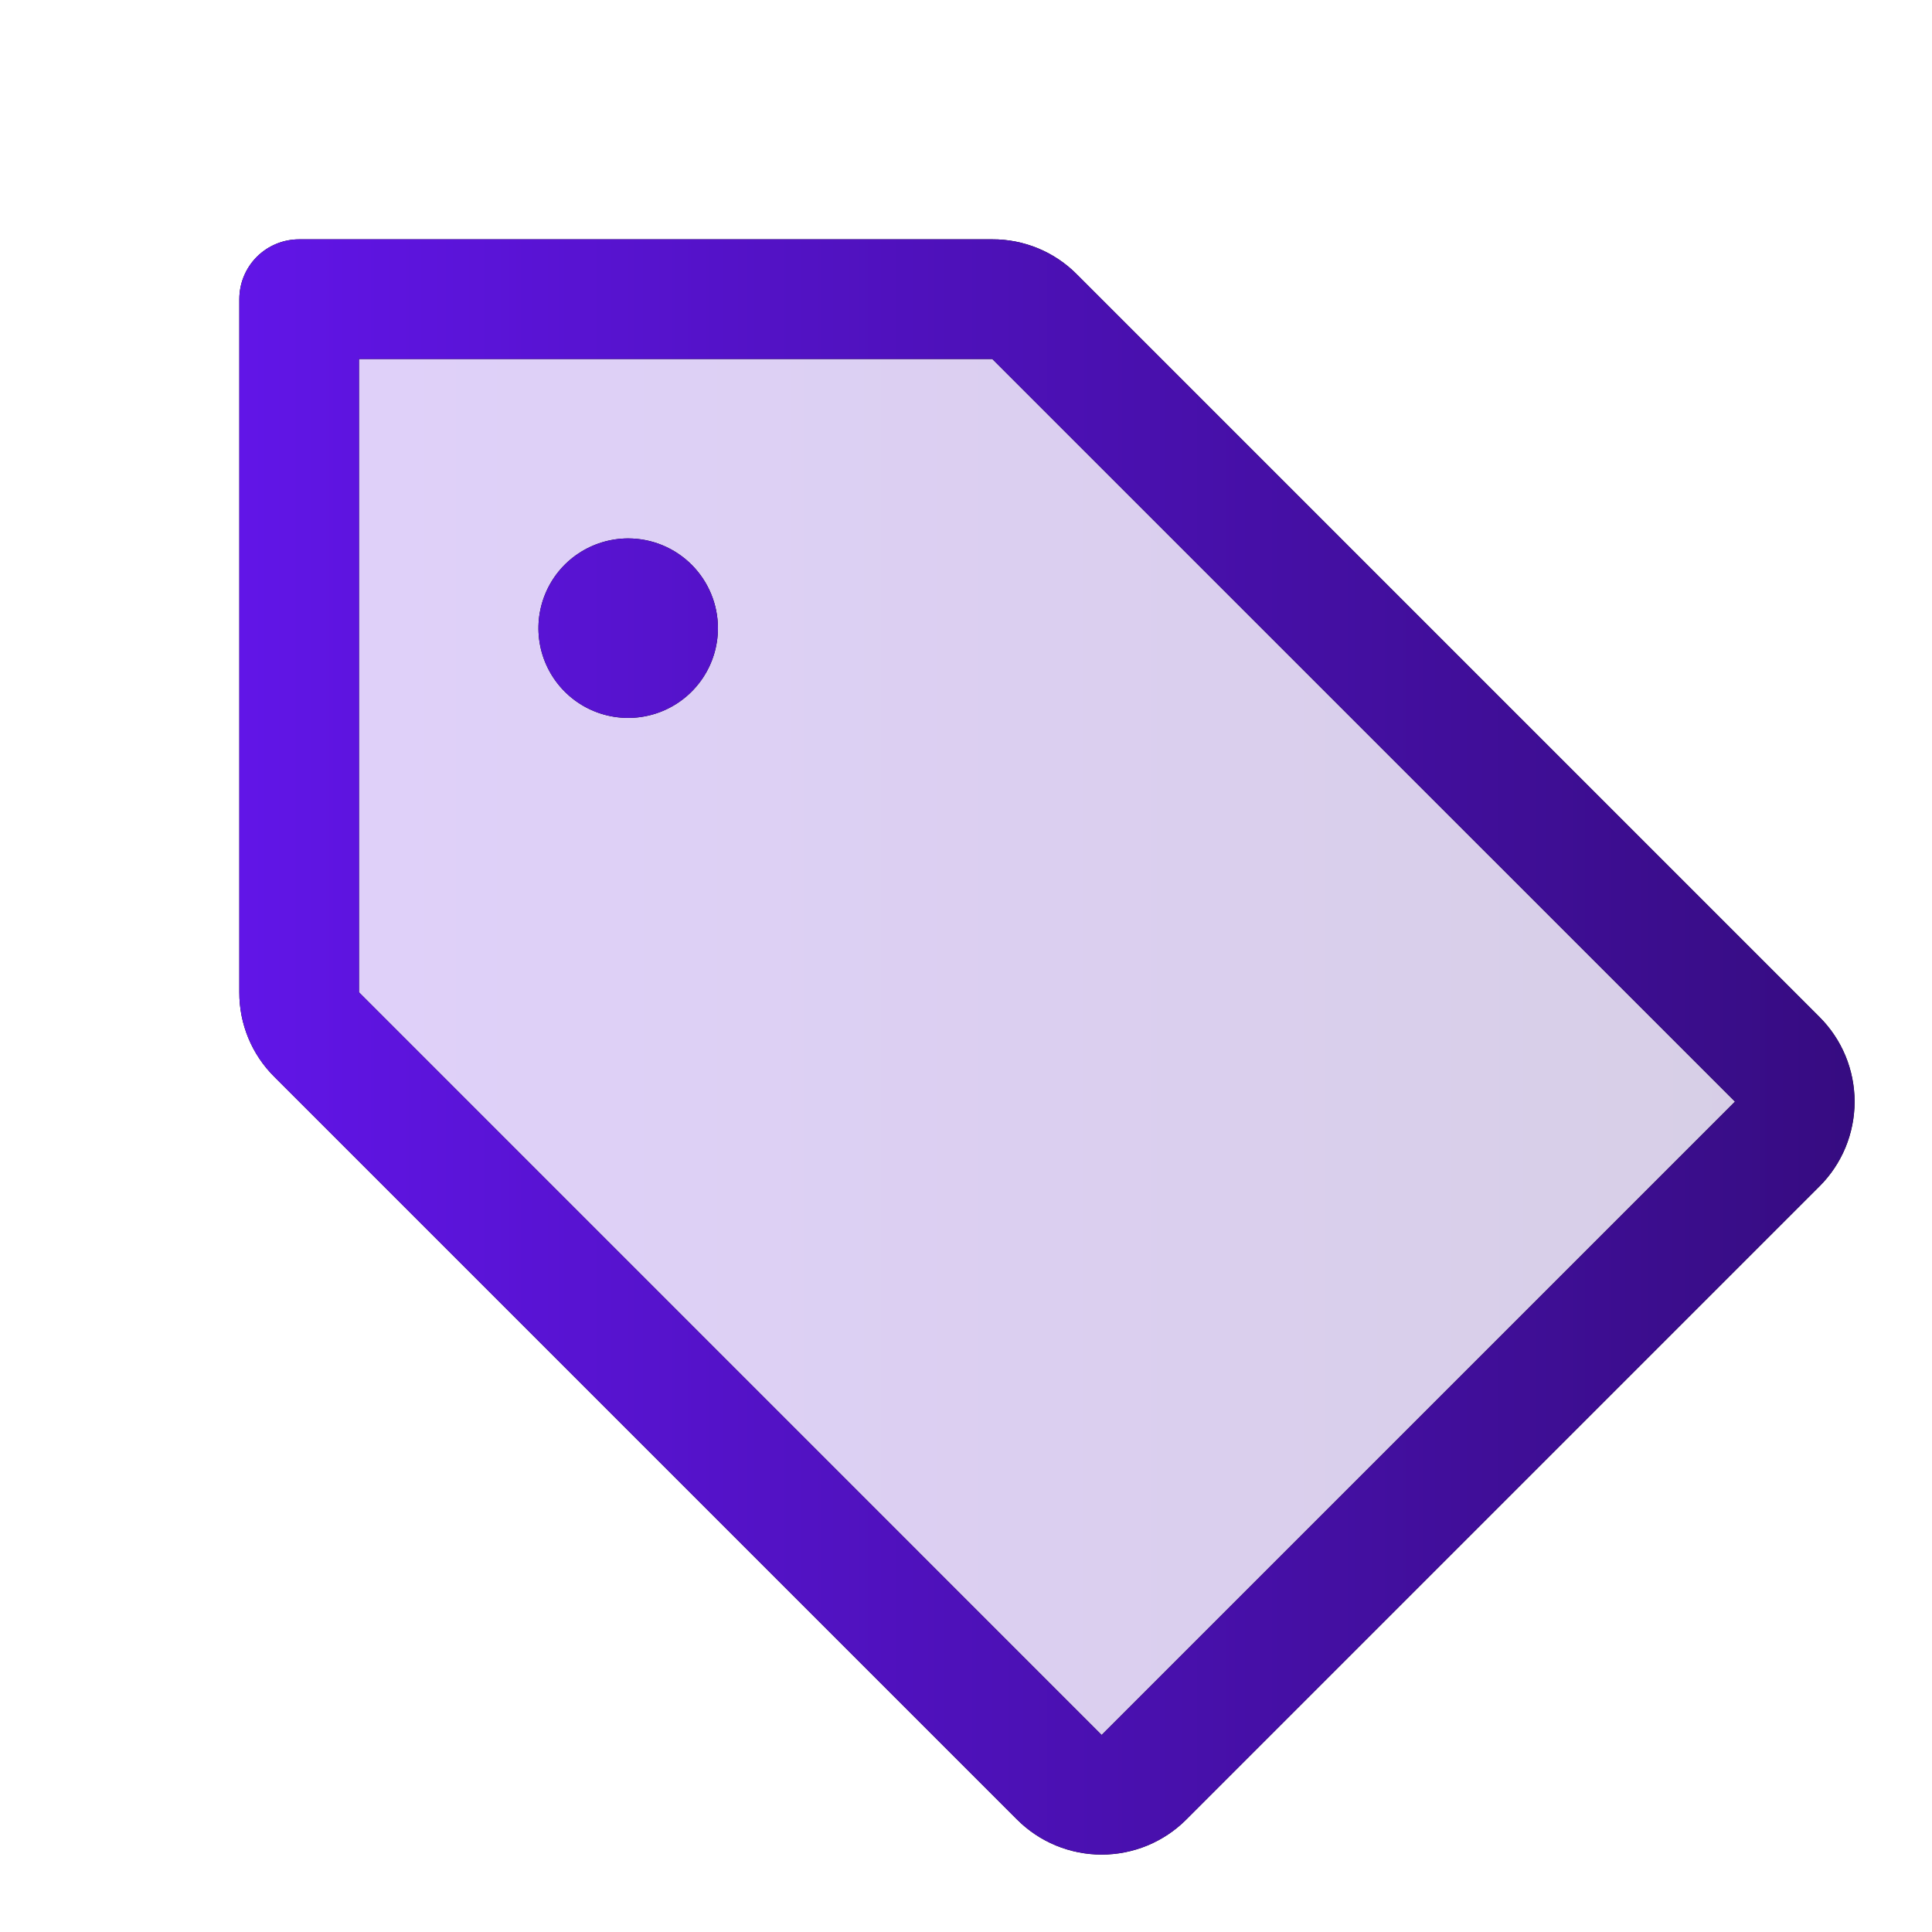
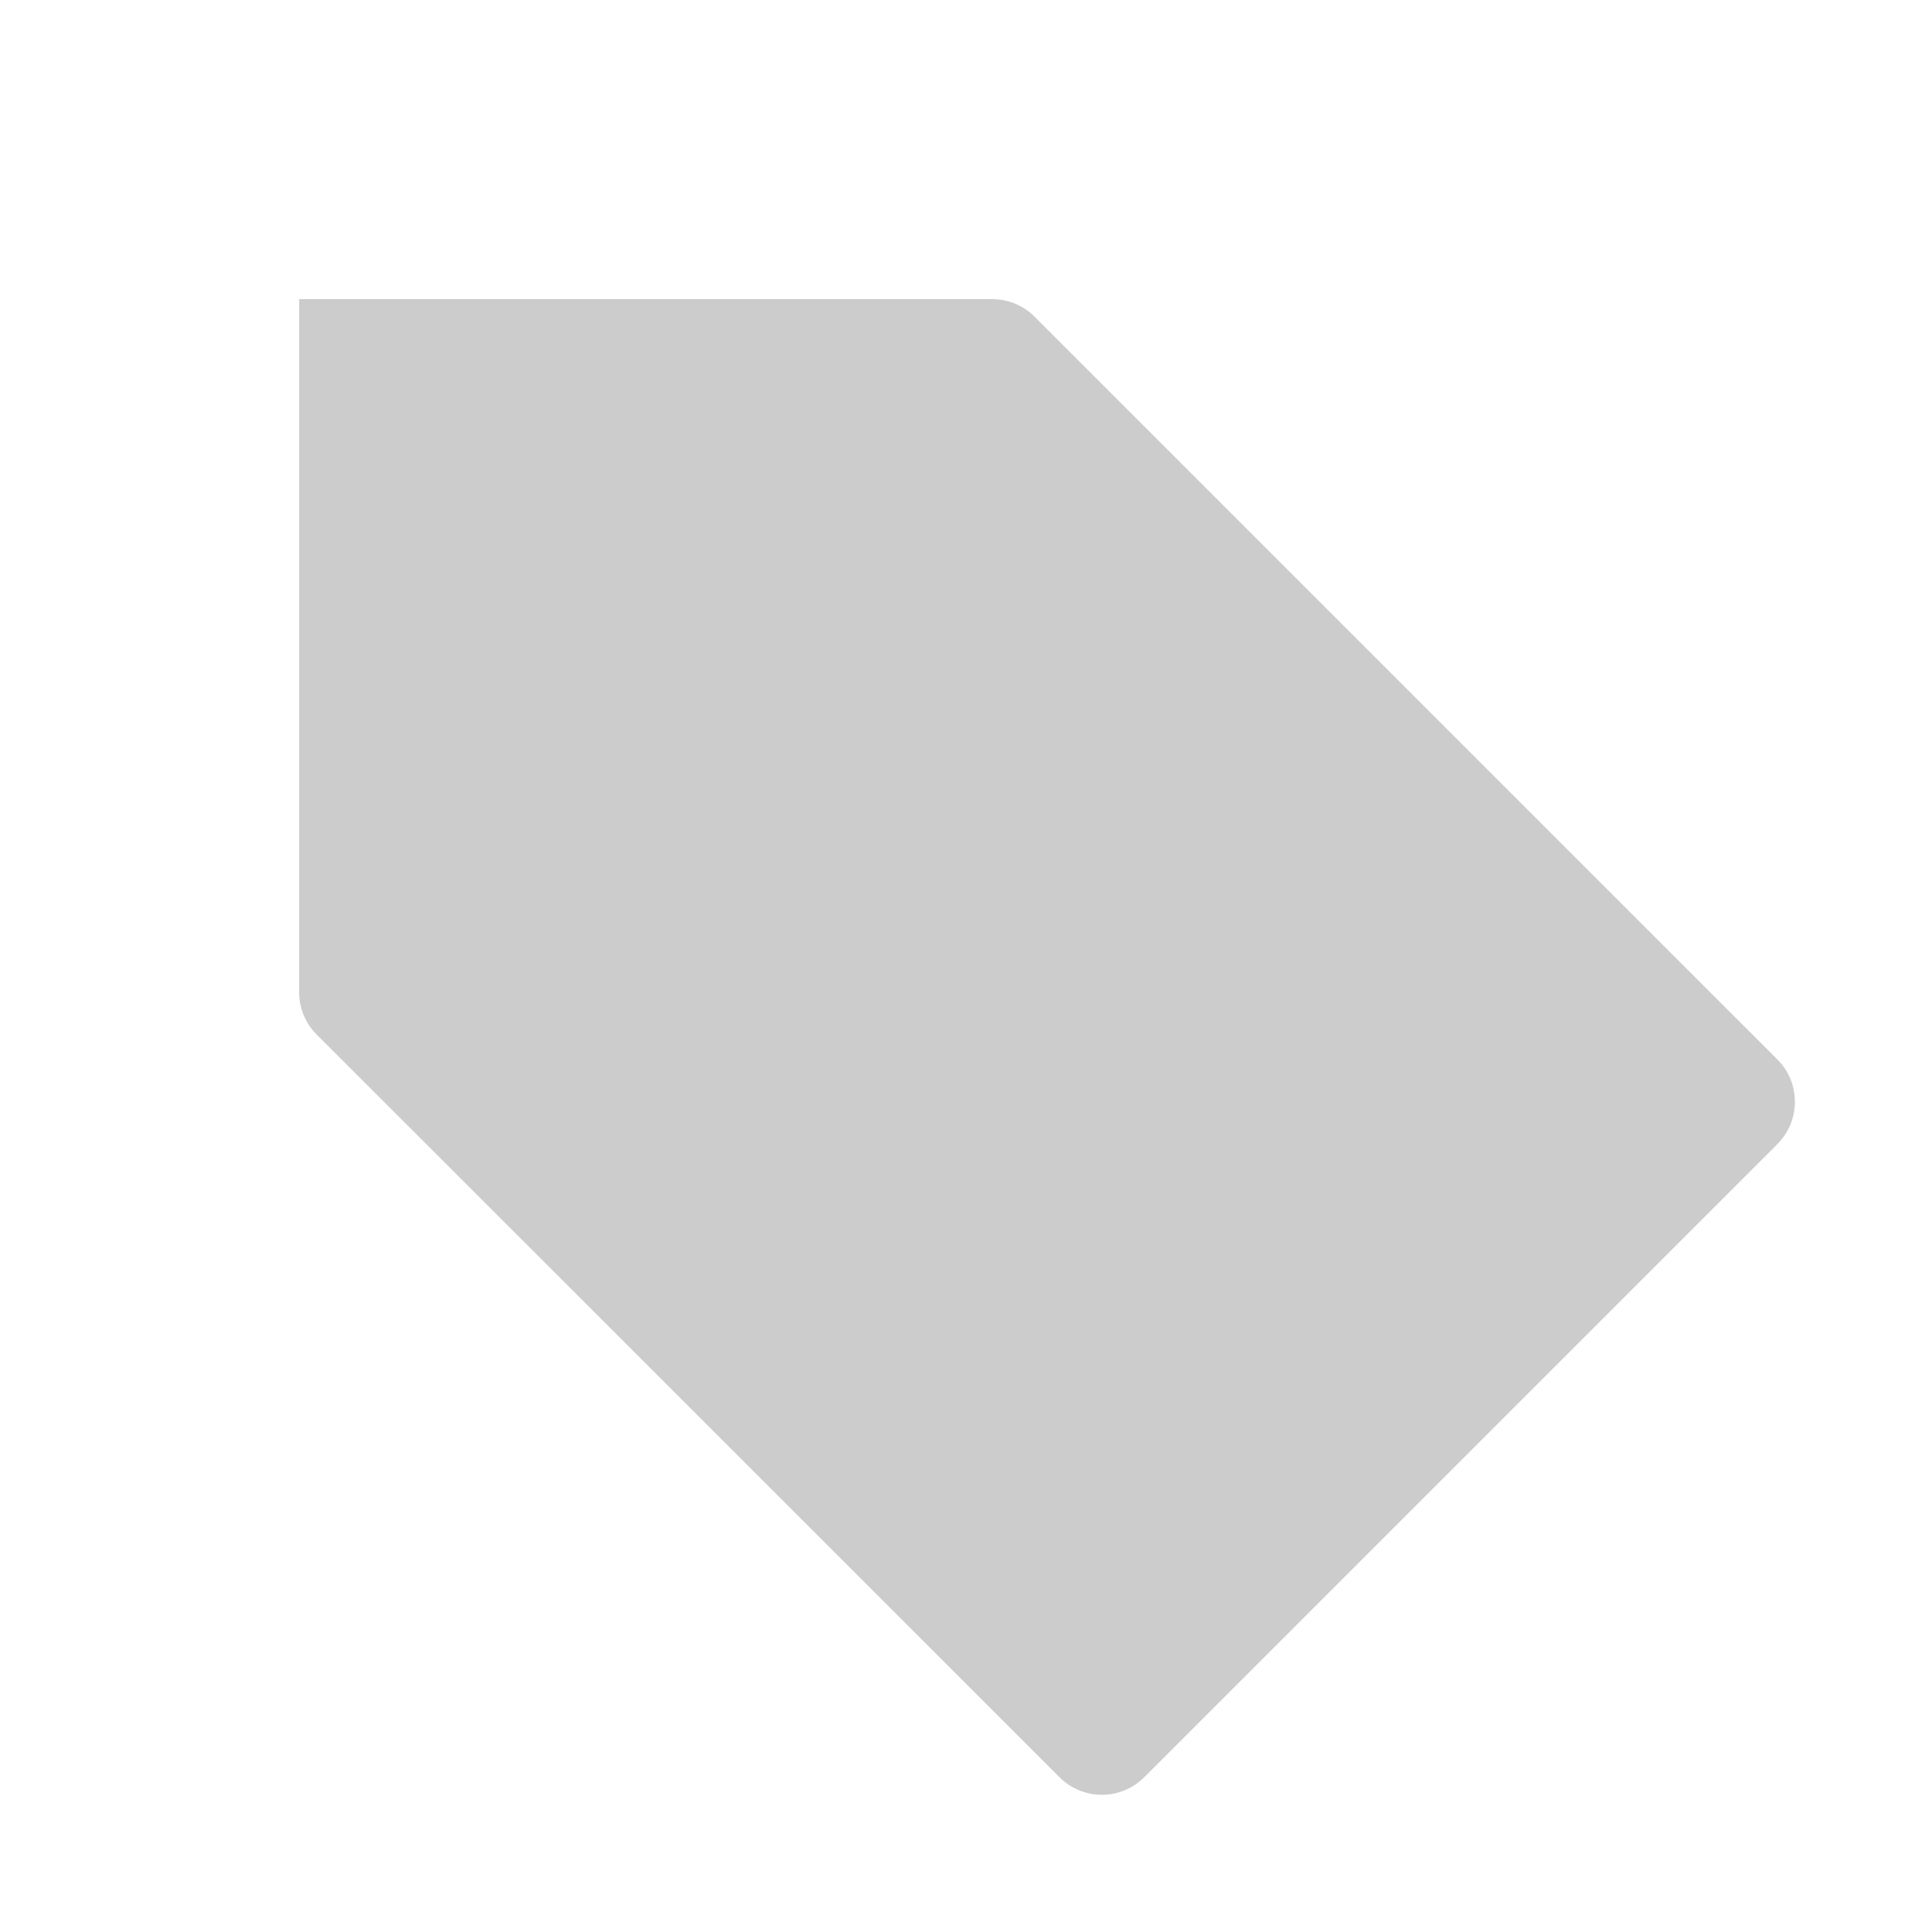
<svg xmlns="http://www.w3.org/2000/svg" width="55" height="55" viewBox="0 0 55 55" fill="none">
  <g opacity="0.2">
    <path d="M50.596 32.572L32.572 50.596C32.253 50.915 31.82 51.094 31.368 51.094C30.917 51.094 30.484 50.915 30.165 50.596L9.014 29.451C8.695 29.132 8.516 28.7 8.516 28.248V8.516H28.248C28.7 8.516 29.132 8.695 29.451 9.014L50.596 30.158C50.755 30.316 50.881 30.504 50.967 30.712C51.053 30.919 51.097 31.141 51.097 31.365C51.097 31.59 51.053 31.812 50.967 32.019C50.881 32.226 50.755 32.414 50.596 32.572Z" fill="black" />
-     <path d="M50.596 32.572L32.572 50.596C32.253 50.915 31.82 51.094 31.368 51.094C30.917 51.094 30.484 50.915 30.165 50.596L9.014 29.451C8.695 29.132 8.516 28.7 8.516 28.248V8.516H28.248C28.7 8.516 29.132 8.695 29.451 9.014L50.596 30.158C50.755 30.316 50.881 30.504 50.967 30.712C51.053 30.919 51.097 31.141 51.097 31.365C51.097 31.59 51.053 31.812 50.967 32.019C50.881 32.226 50.755 32.414 50.596 32.572Z" fill="url(#paint0_linear_6451_28445)" />
  </g>
-   <path d="M51.798 28.953L30.656 7.811C30.341 7.493 29.966 7.241 29.553 7.07C29.139 6.899 28.696 6.811 28.248 6.813H8.516C8.064 6.813 7.631 6.992 7.311 7.311C6.992 7.631 6.813 8.064 6.813 8.516V28.248C6.811 28.696 6.899 29.139 7.07 29.553C7.241 29.966 7.493 30.341 7.811 30.656L28.953 51.798C29.27 52.115 29.645 52.366 30.058 52.537C30.472 52.708 30.915 52.796 31.362 52.796C31.809 52.796 32.252 52.708 32.666 52.537C33.079 52.366 33.455 52.115 33.771 51.798L51.798 33.771C52.115 33.455 52.366 33.079 52.537 32.666C52.708 32.252 52.796 31.809 52.796 31.362C52.796 30.915 52.708 30.472 52.537 30.058C52.366 29.645 52.115 29.27 51.798 28.953ZM31.361 49.391L10.219 28.248V10.219H28.248L49.391 31.361L31.361 49.391ZM20.438 17.883C20.438 18.388 20.288 18.882 20.007 19.302C19.726 19.722 19.327 20.05 18.86 20.243C18.394 20.436 17.88 20.487 17.384 20.388C16.889 20.29 16.434 20.047 16.076 19.689C15.719 19.332 15.476 18.877 15.377 18.381C15.279 17.886 15.329 17.372 15.523 16.905C15.716 16.438 16.043 16.039 16.463 15.759C16.884 15.478 17.378 15.328 17.883 15.328C18.56 15.328 19.21 15.597 19.689 16.076C20.168 16.555 20.438 17.205 20.438 17.883Z" fill="black" />
-   <path d="M51.798 28.953L30.656 7.811C30.341 7.493 29.966 7.241 29.553 7.07C29.139 6.899 28.696 6.811 28.248 6.813H8.516C8.064 6.813 7.631 6.992 7.311 7.311C6.992 7.631 6.813 8.064 6.813 8.516V28.248C6.811 28.696 6.899 29.139 7.07 29.553C7.241 29.966 7.493 30.341 7.811 30.656L28.953 51.798C29.27 52.115 29.645 52.366 30.058 52.537C30.472 52.708 30.915 52.796 31.362 52.796C31.809 52.796 32.252 52.708 32.666 52.537C33.079 52.366 33.455 52.115 33.771 51.798L51.798 33.771C52.115 33.455 52.366 33.079 52.537 32.666C52.708 32.252 52.796 31.809 52.796 31.362C52.796 30.915 52.708 30.472 52.537 30.058C52.366 29.645 52.115 29.27 51.798 28.953ZM31.361 49.391L10.219 28.248V10.219H28.248L49.391 31.361L31.361 49.391ZM20.438 17.883C20.438 18.388 20.288 18.882 20.007 19.302C19.726 19.722 19.327 20.05 18.86 20.243C18.394 20.436 17.88 20.487 17.384 20.388C16.889 20.29 16.434 20.047 16.076 19.689C15.719 19.332 15.476 18.877 15.377 18.381C15.279 17.886 15.329 17.372 15.523 16.905C15.716 16.438 16.043 16.039 16.463 15.759C16.884 15.478 17.378 15.328 17.883 15.328C18.56 15.328 19.21 15.597 19.689 16.076C20.168 16.555 20.438 17.205 20.438 17.883Z" fill="url(#paint1_linear_6451_28445)" />
  <defs>
    <linearGradient id="paint0_linear_6451_28445" x1="8.516" y1="29.805" x2="51.097" y2="29.805" gradientUnits="userSpaceOnUse">
      <stop stop-color="#6115E7" />
      <stop offset="1" stop-color="#360C81" />
    </linearGradient>
    <linearGradient id="paint1_linear_6451_28445" x1="6.812" y1="29.804" x2="52.796" y2="29.804" gradientUnits="userSpaceOnUse">
      <stop stop-color="#6115E7" />
      <stop offset="1" stop-color="#360C81" />
    </linearGradient>
  </defs>
</svg>